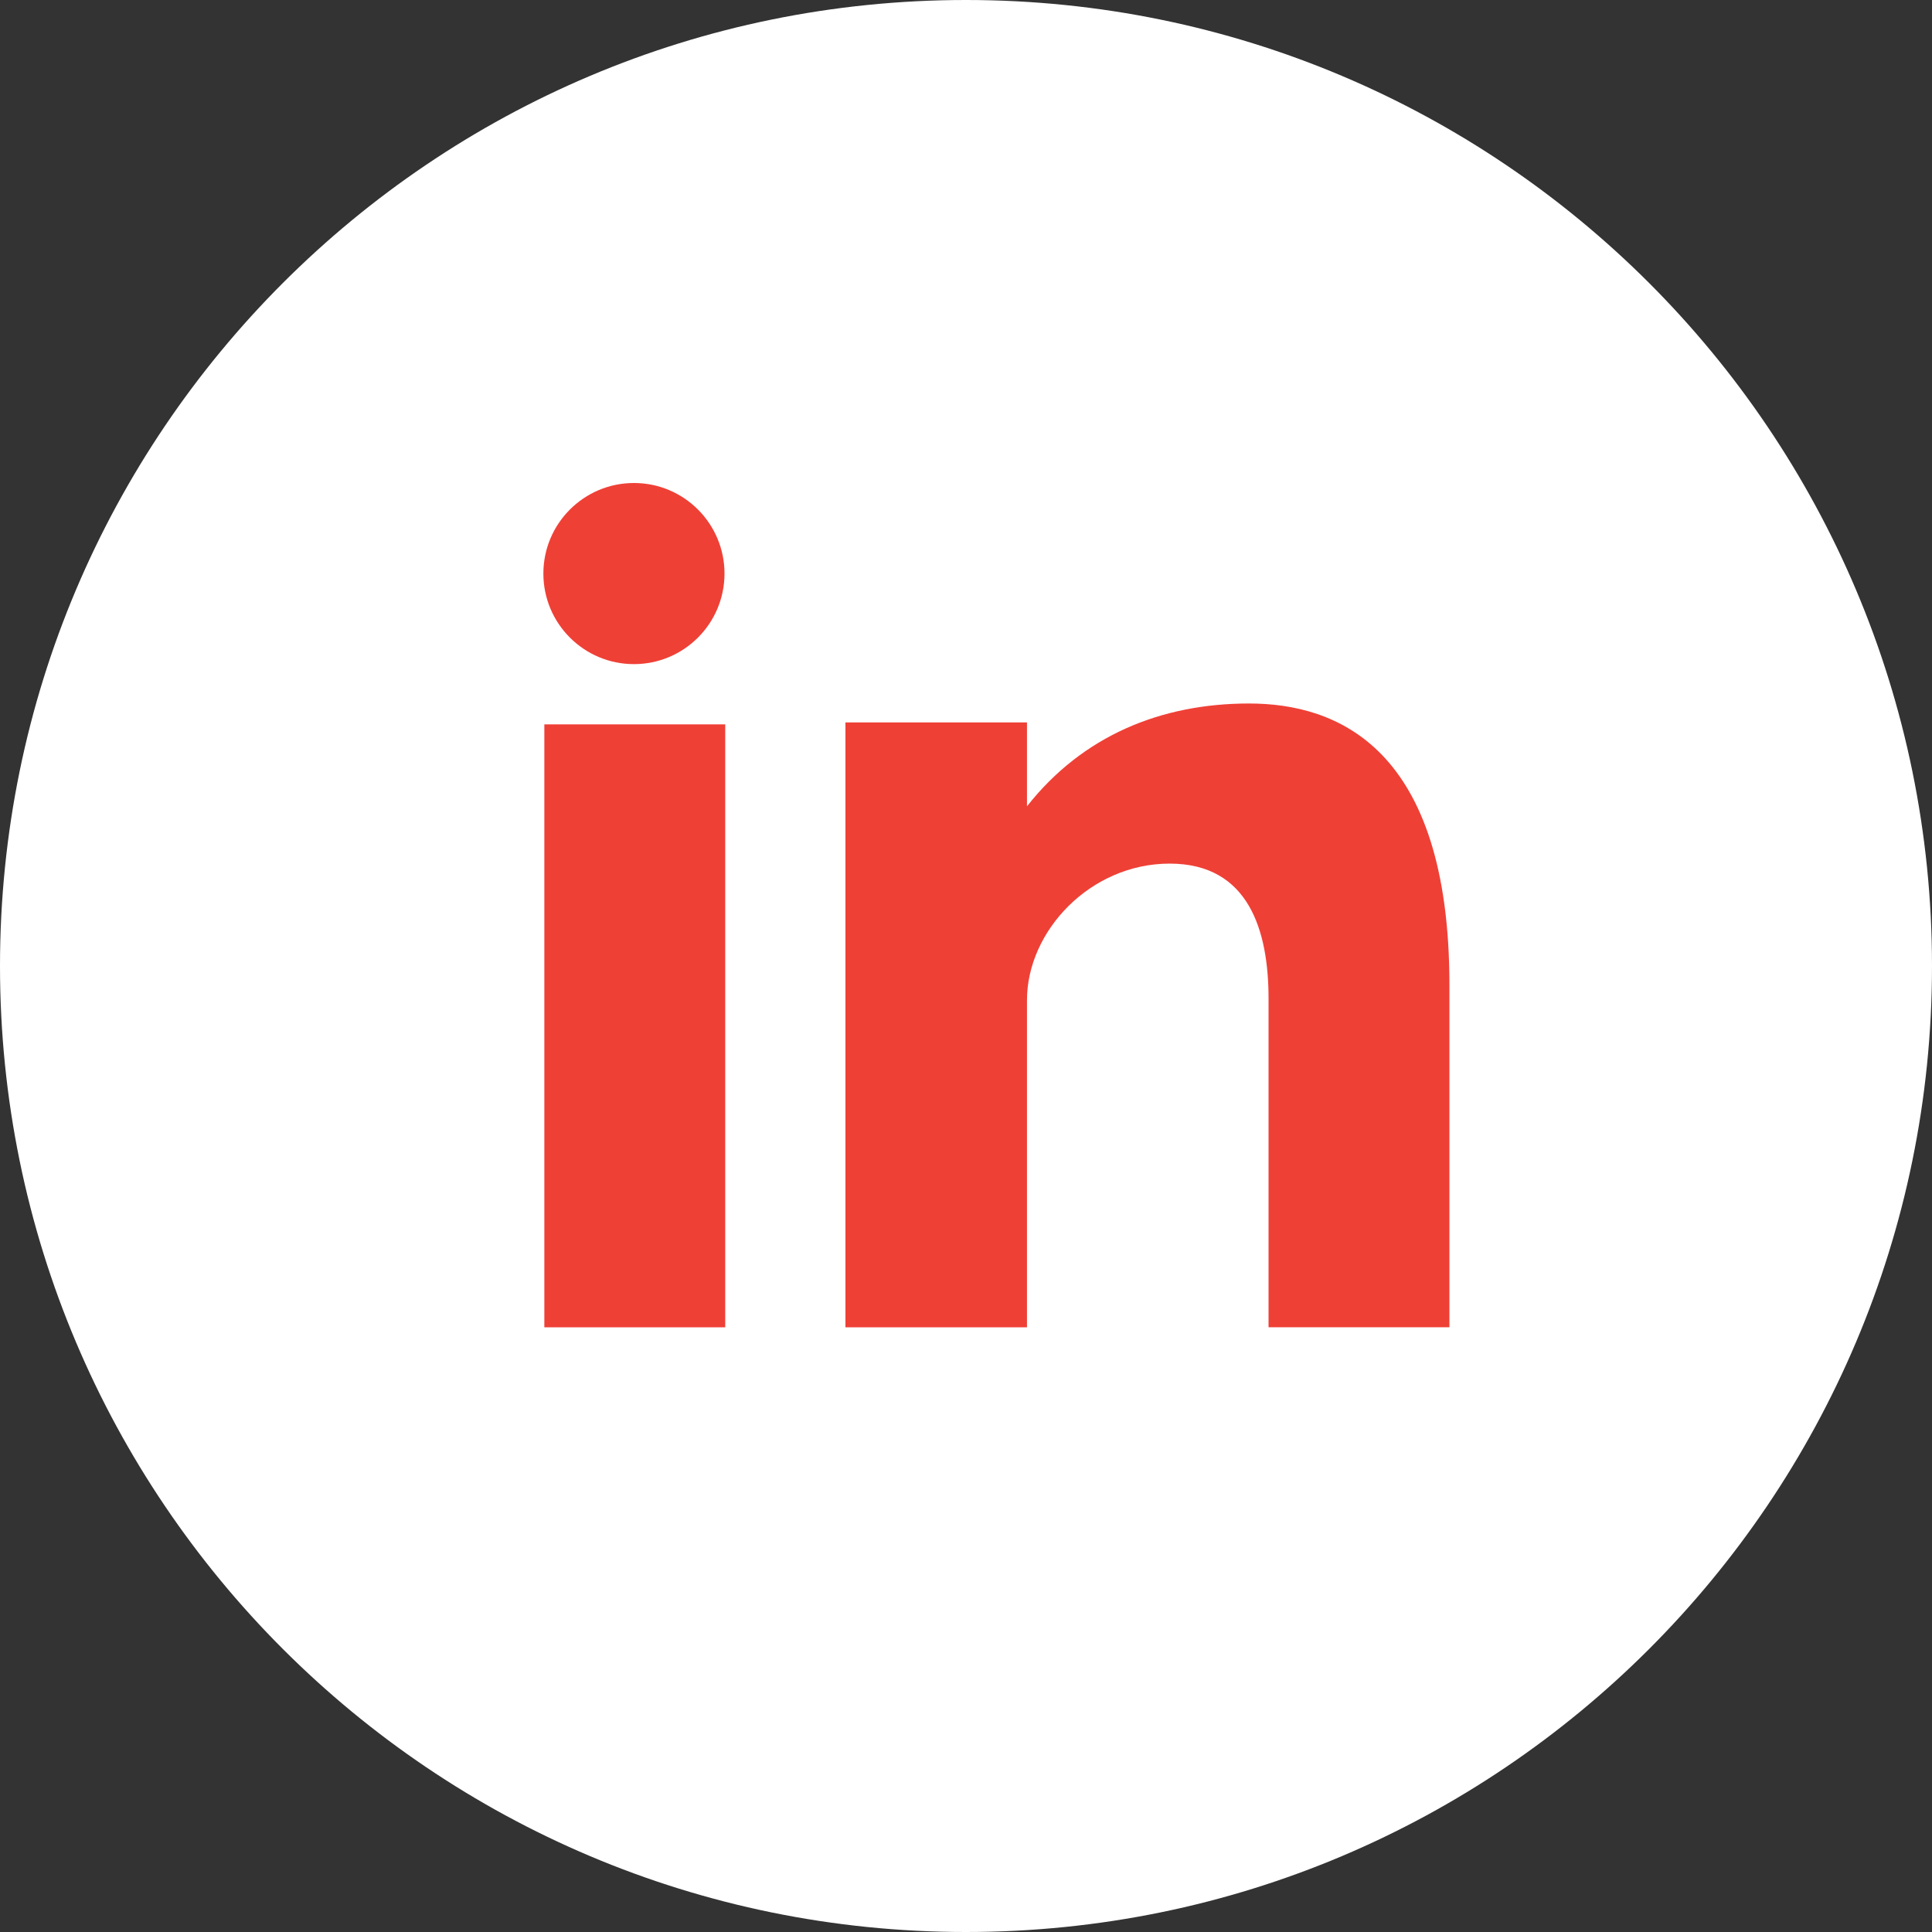
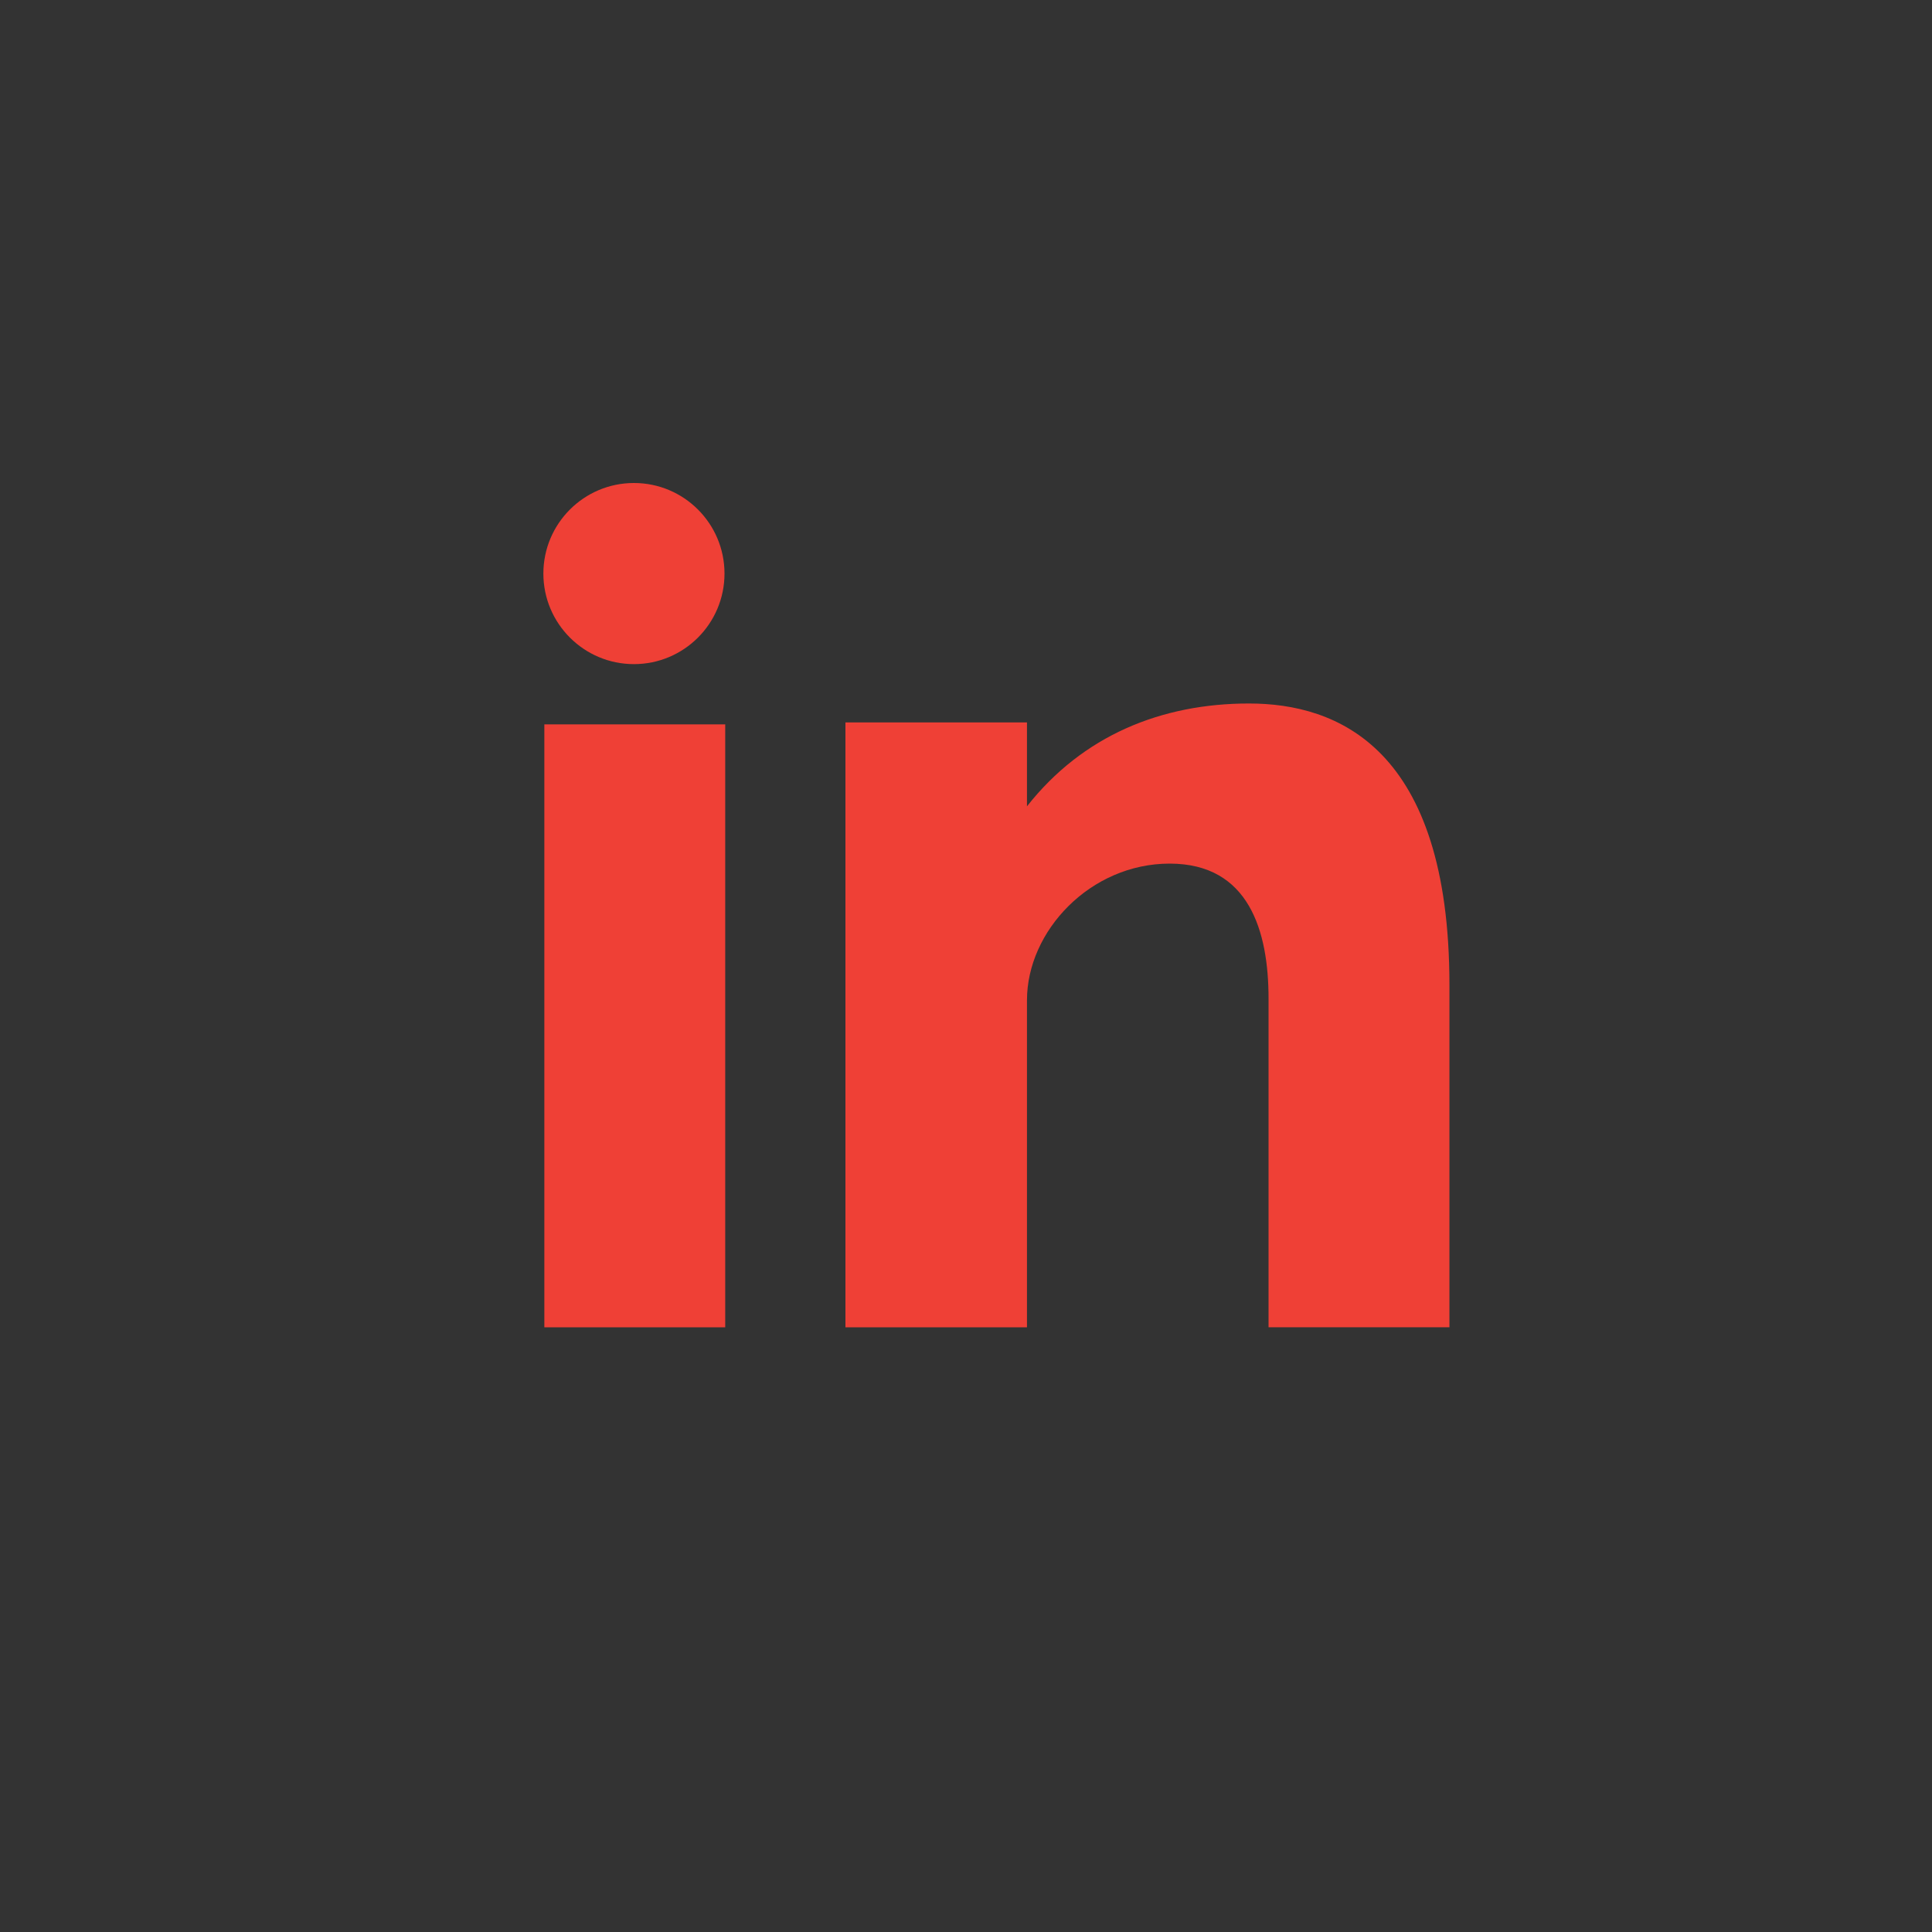
<svg xmlns="http://www.w3.org/2000/svg" enable-background="new 0 0 291.319 291.319" viewBox="0 0 291.319 291.319">
  <rect x="0" y="0" width="291.319" height="291.319" fill="#333333" stroke="none" />
-   <path d="m145.659 0c80.45 0 145.66 65.219 145.66 145.66s-65.21 145.659-145.66 145.659-145.659-65.219-145.659-145.659 65.21-145.66 145.659-145.66z" fill="#fff" />
  <path d="m82.079 200.136h27.275v-90.91h-27.275zm106.259-94.059c-13.237 0-25.081 4.834-33.483 15.504v-12.654h-27.375v91.21h27.375v-49.324c0-10.424 9.55-20.593 21.512-20.593s14.912 10.169 14.912 20.338v49.57h27.275v-51.6c-.001-35.842-16.97-42.451-30.216-42.451zm-92.749-5.936c7.538 0 13.656-6.118 13.656-13.656s-6.118-13.655-13.656-13.655-13.656 6.118-13.656 13.656 6.118 13.655 13.656 13.655z" fill="#ef4036" />
</svg>